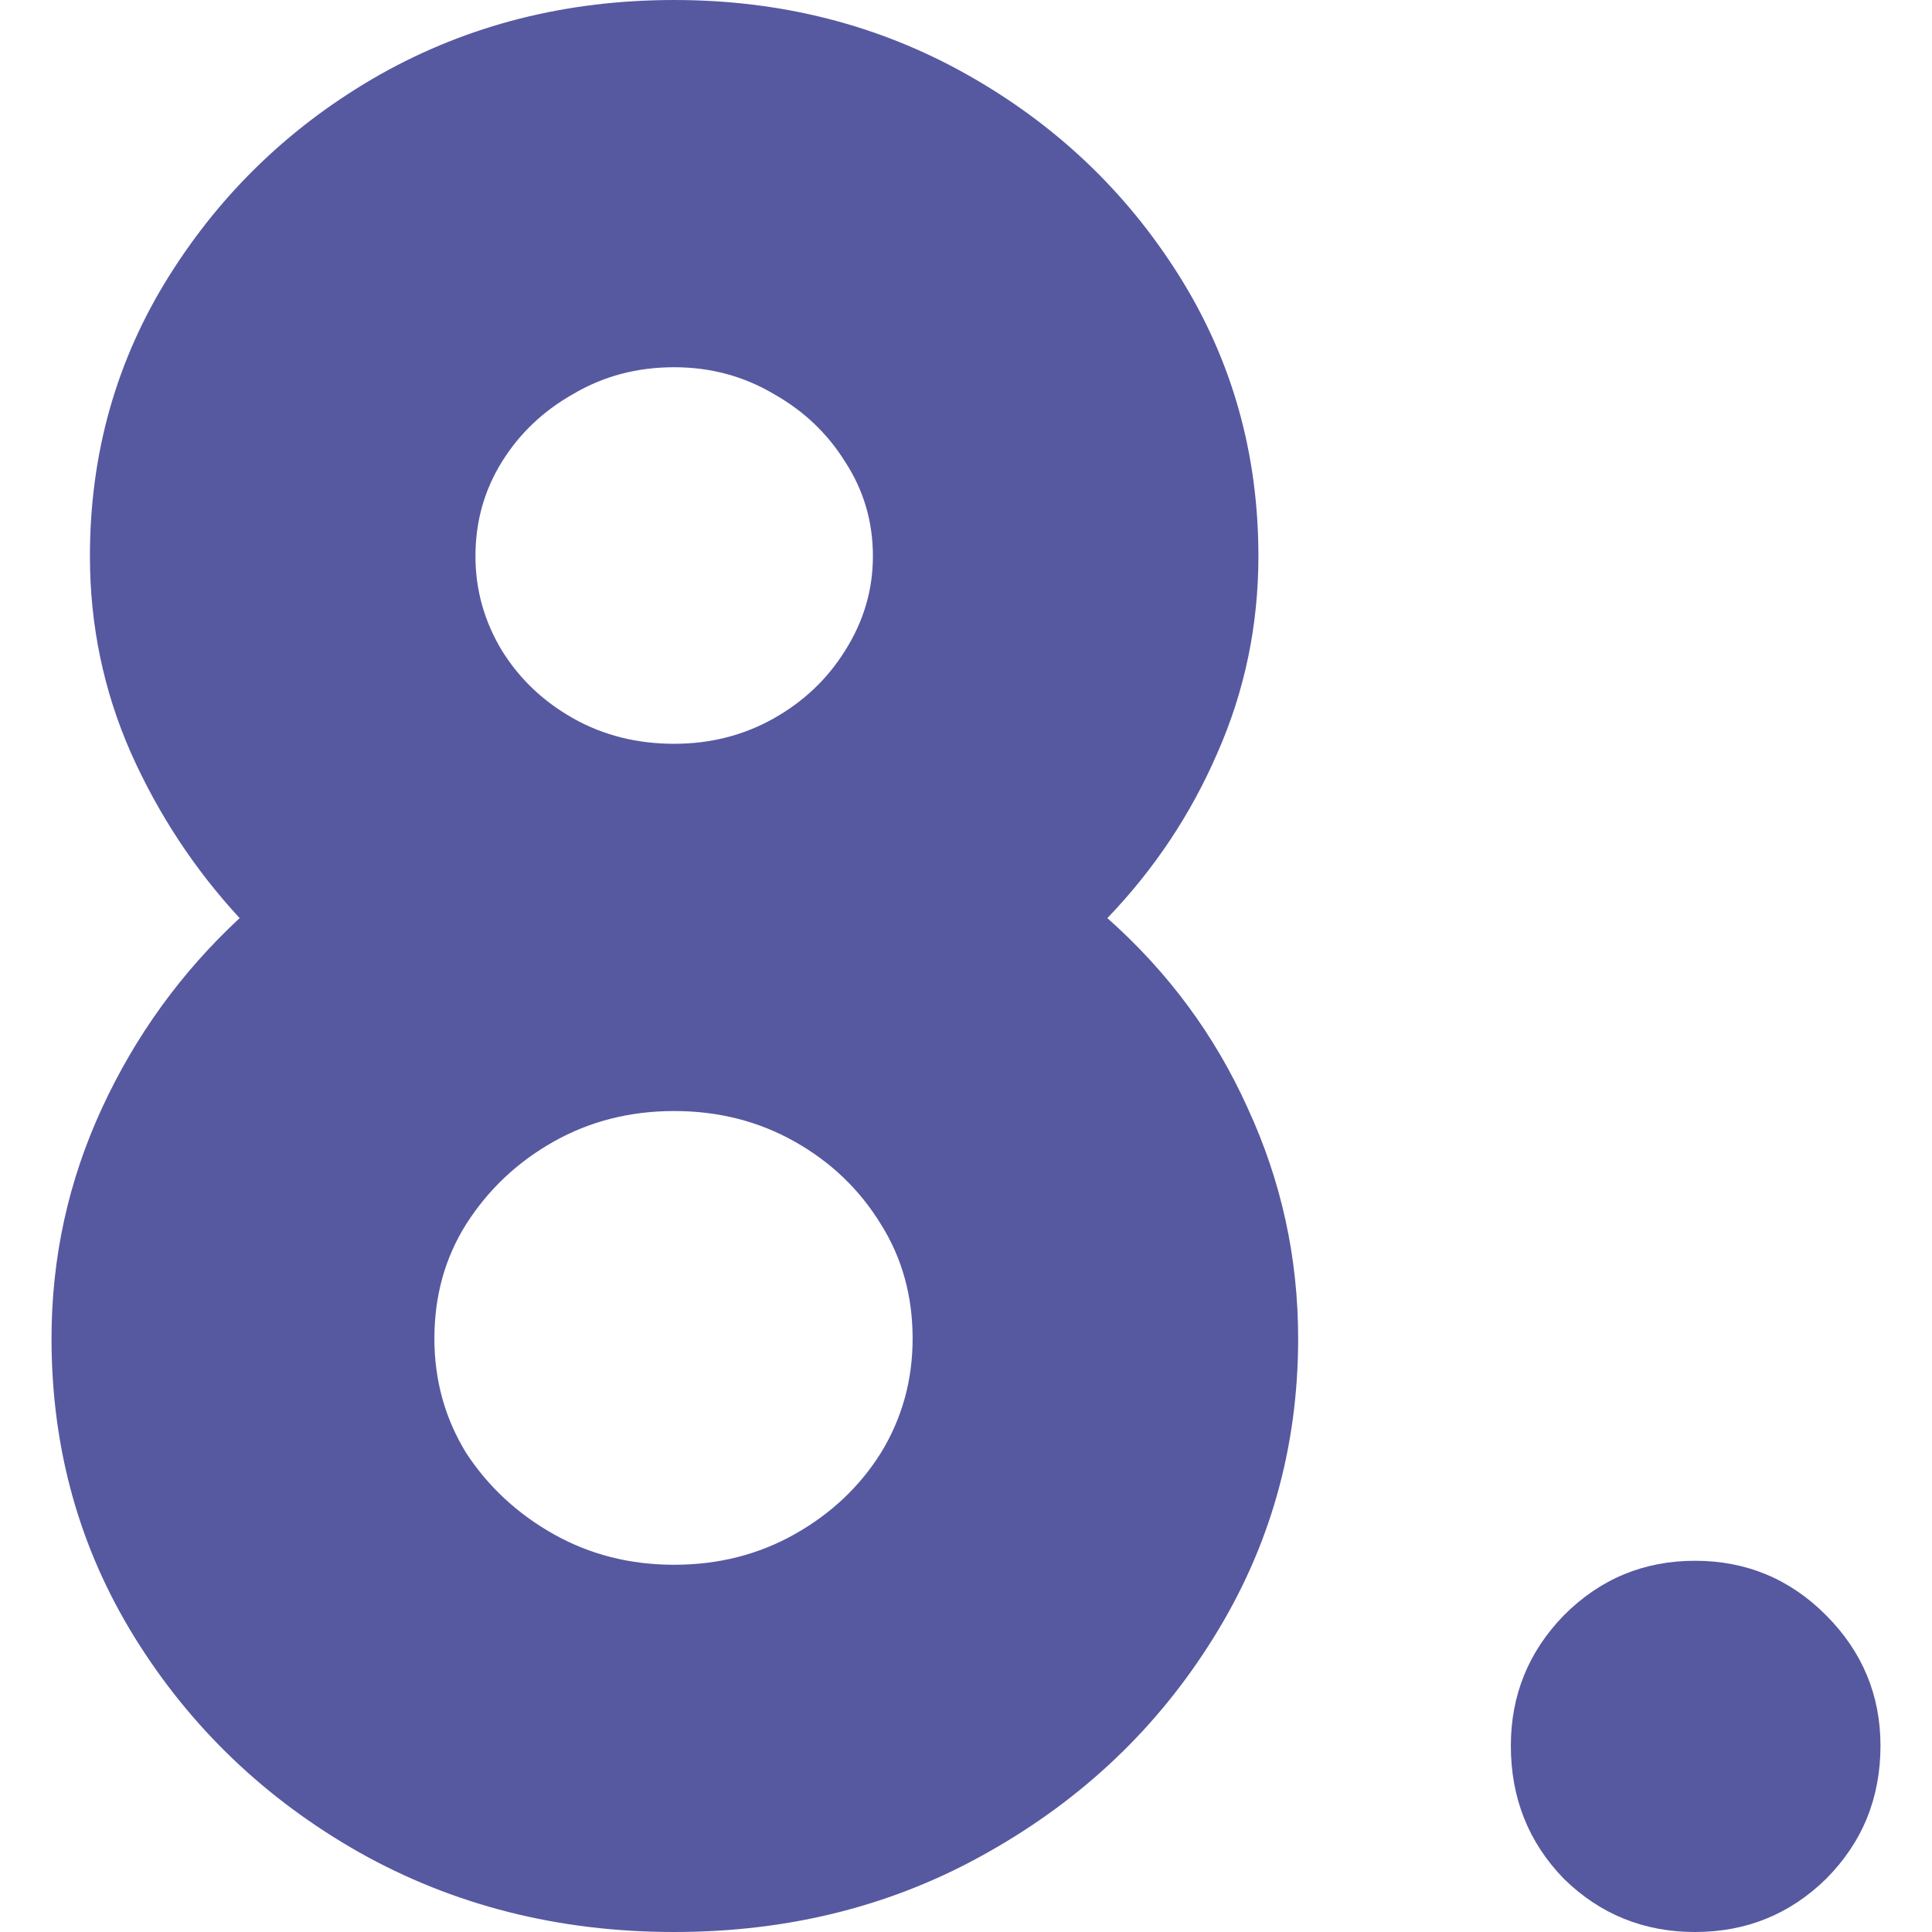
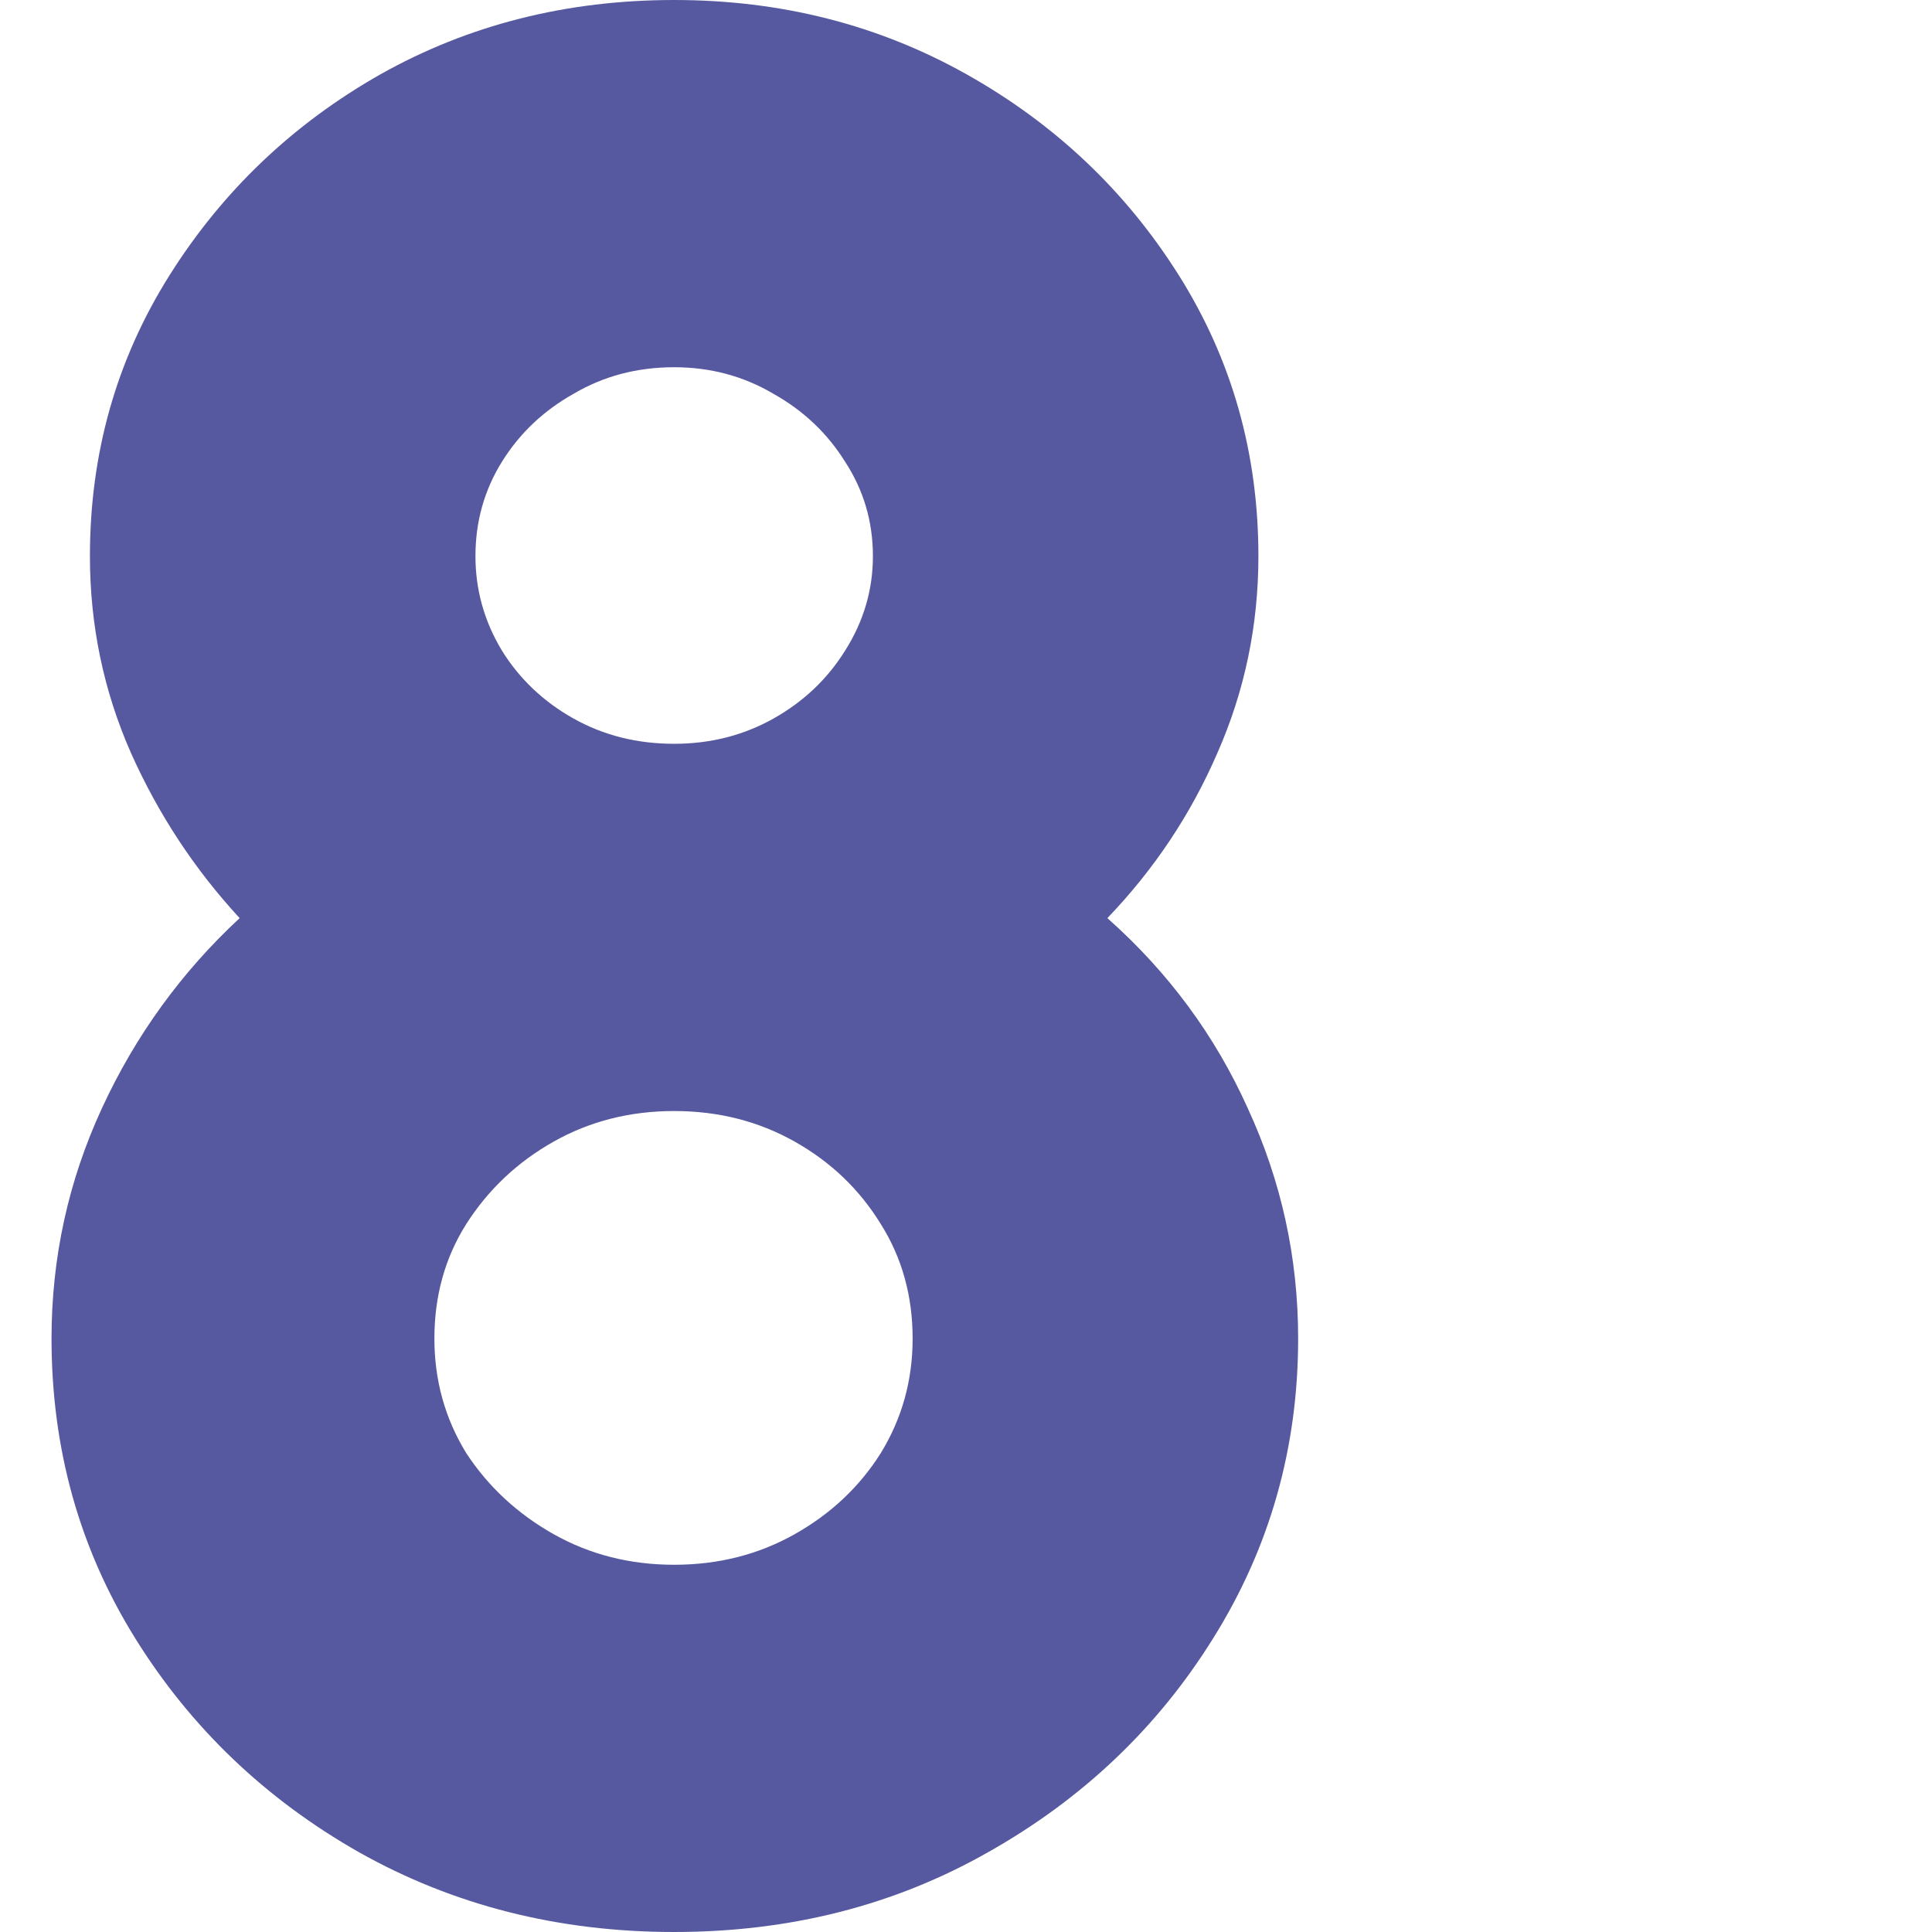
<svg xmlns="http://www.w3.org/2000/svg" width="75" height="75" viewBox="0 0 75 75" fill="none">
  <path d="M26.171 75C21.68 75 17.6 73.967 13.931 71.901C10.297 69.835 7.4 67.063 5.24 63.585C3.08 60.107 2 56.233 2 51.963C2 48.829 2.651 45.851 3.954 43.027C5.257 40.203 7.04 37.741 9.303 35.641C7.554 33.747 6.149 31.612 5.086 29.235C4.023 26.825 3.491 24.277 3.491 21.591C3.491 17.596 4.52 13.963 6.577 10.692C8.634 7.421 11.36 4.821 14.754 2.893C18.183 0.964 21.988 0 26.171 0C30.32 0 34.108 0.964 37.537 2.893C40.965 4.821 43.708 7.421 45.766 10.692C47.823 13.963 48.851 17.596 48.851 21.591C48.851 24.277 48.32 26.825 47.257 29.235C46.228 31.612 44.806 33.747 42.988 35.641C45.354 37.741 47.171 40.203 48.44 43.027C49.743 45.851 50.394 48.829 50.394 51.963C50.394 56.198 49.297 60.072 47.103 63.585C44.943 67.063 42.028 69.835 38.36 71.901C34.726 73.967 30.663 75 26.171 75ZM26.171 60.744C27.886 60.744 29.446 60.348 30.851 59.556C32.257 58.764 33.371 57.714 34.194 56.405C35.017 55.062 35.428 53.581 35.428 51.963C35.428 50.31 35.017 48.829 34.194 47.521C33.371 46.178 32.257 45.11 30.851 44.318C29.446 43.526 27.886 43.13 26.171 43.13C24.457 43.13 22.897 43.526 21.491 44.318C20.086 45.11 18.954 46.178 18.097 47.521C17.274 48.829 16.863 50.31 16.863 51.963C16.863 53.581 17.274 55.062 18.097 56.405C18.954 57.714 20.086 58.764 21.491 59.556C22.897 60.348 24.457 60.744 26.171 60.744ZM26.171 28.874C27.577 28.874 28.863 28.547 30.028 27.893C31.194 27.238 32.12 26.36 32.806 25.258C33.526 24.122 33.886 22.899 33.886 21.591C33.886 20.248 33.526 19.026 32.806 17.924C32.12 16.822 31.194 15.944 30.028 15.289C28.863 14.601 27.577 14.256 26.171 14.256C24.731 14.256 23.428 14.601 22.263 15.289C21.097 15.944 20.171 16.822 19.486 17.924C18.8 19.026 18.457 20.248 18.457 21.591C18.457 22.899 18.8 24.122 19.486 25.258C20.171 26.36 21.097 27.238 22.263 27.893C23.428 28.547 24.731 28.874 26.171 28.874Z" fill="#5659A0" />
-   <path d="M65.8 75C63.812 75 62.114 74.311 60.709 72.934C59.337 71.522 58.651 69.8 58.651 67.769C58.651 65.806 59.337 64.118 60.709 62.707C62.114 61.295 63.812 60.589 65.8 60.589C67.789 60.589 69.486 61.295 70.891 62.707C72.297 64.118 73 65.806 73 67.769C73 69.8 72.297 71.522 70.891 72.934C69.486 74.311 67.789 75 65.8 75Z" fill="#5659A0" />
</svg>